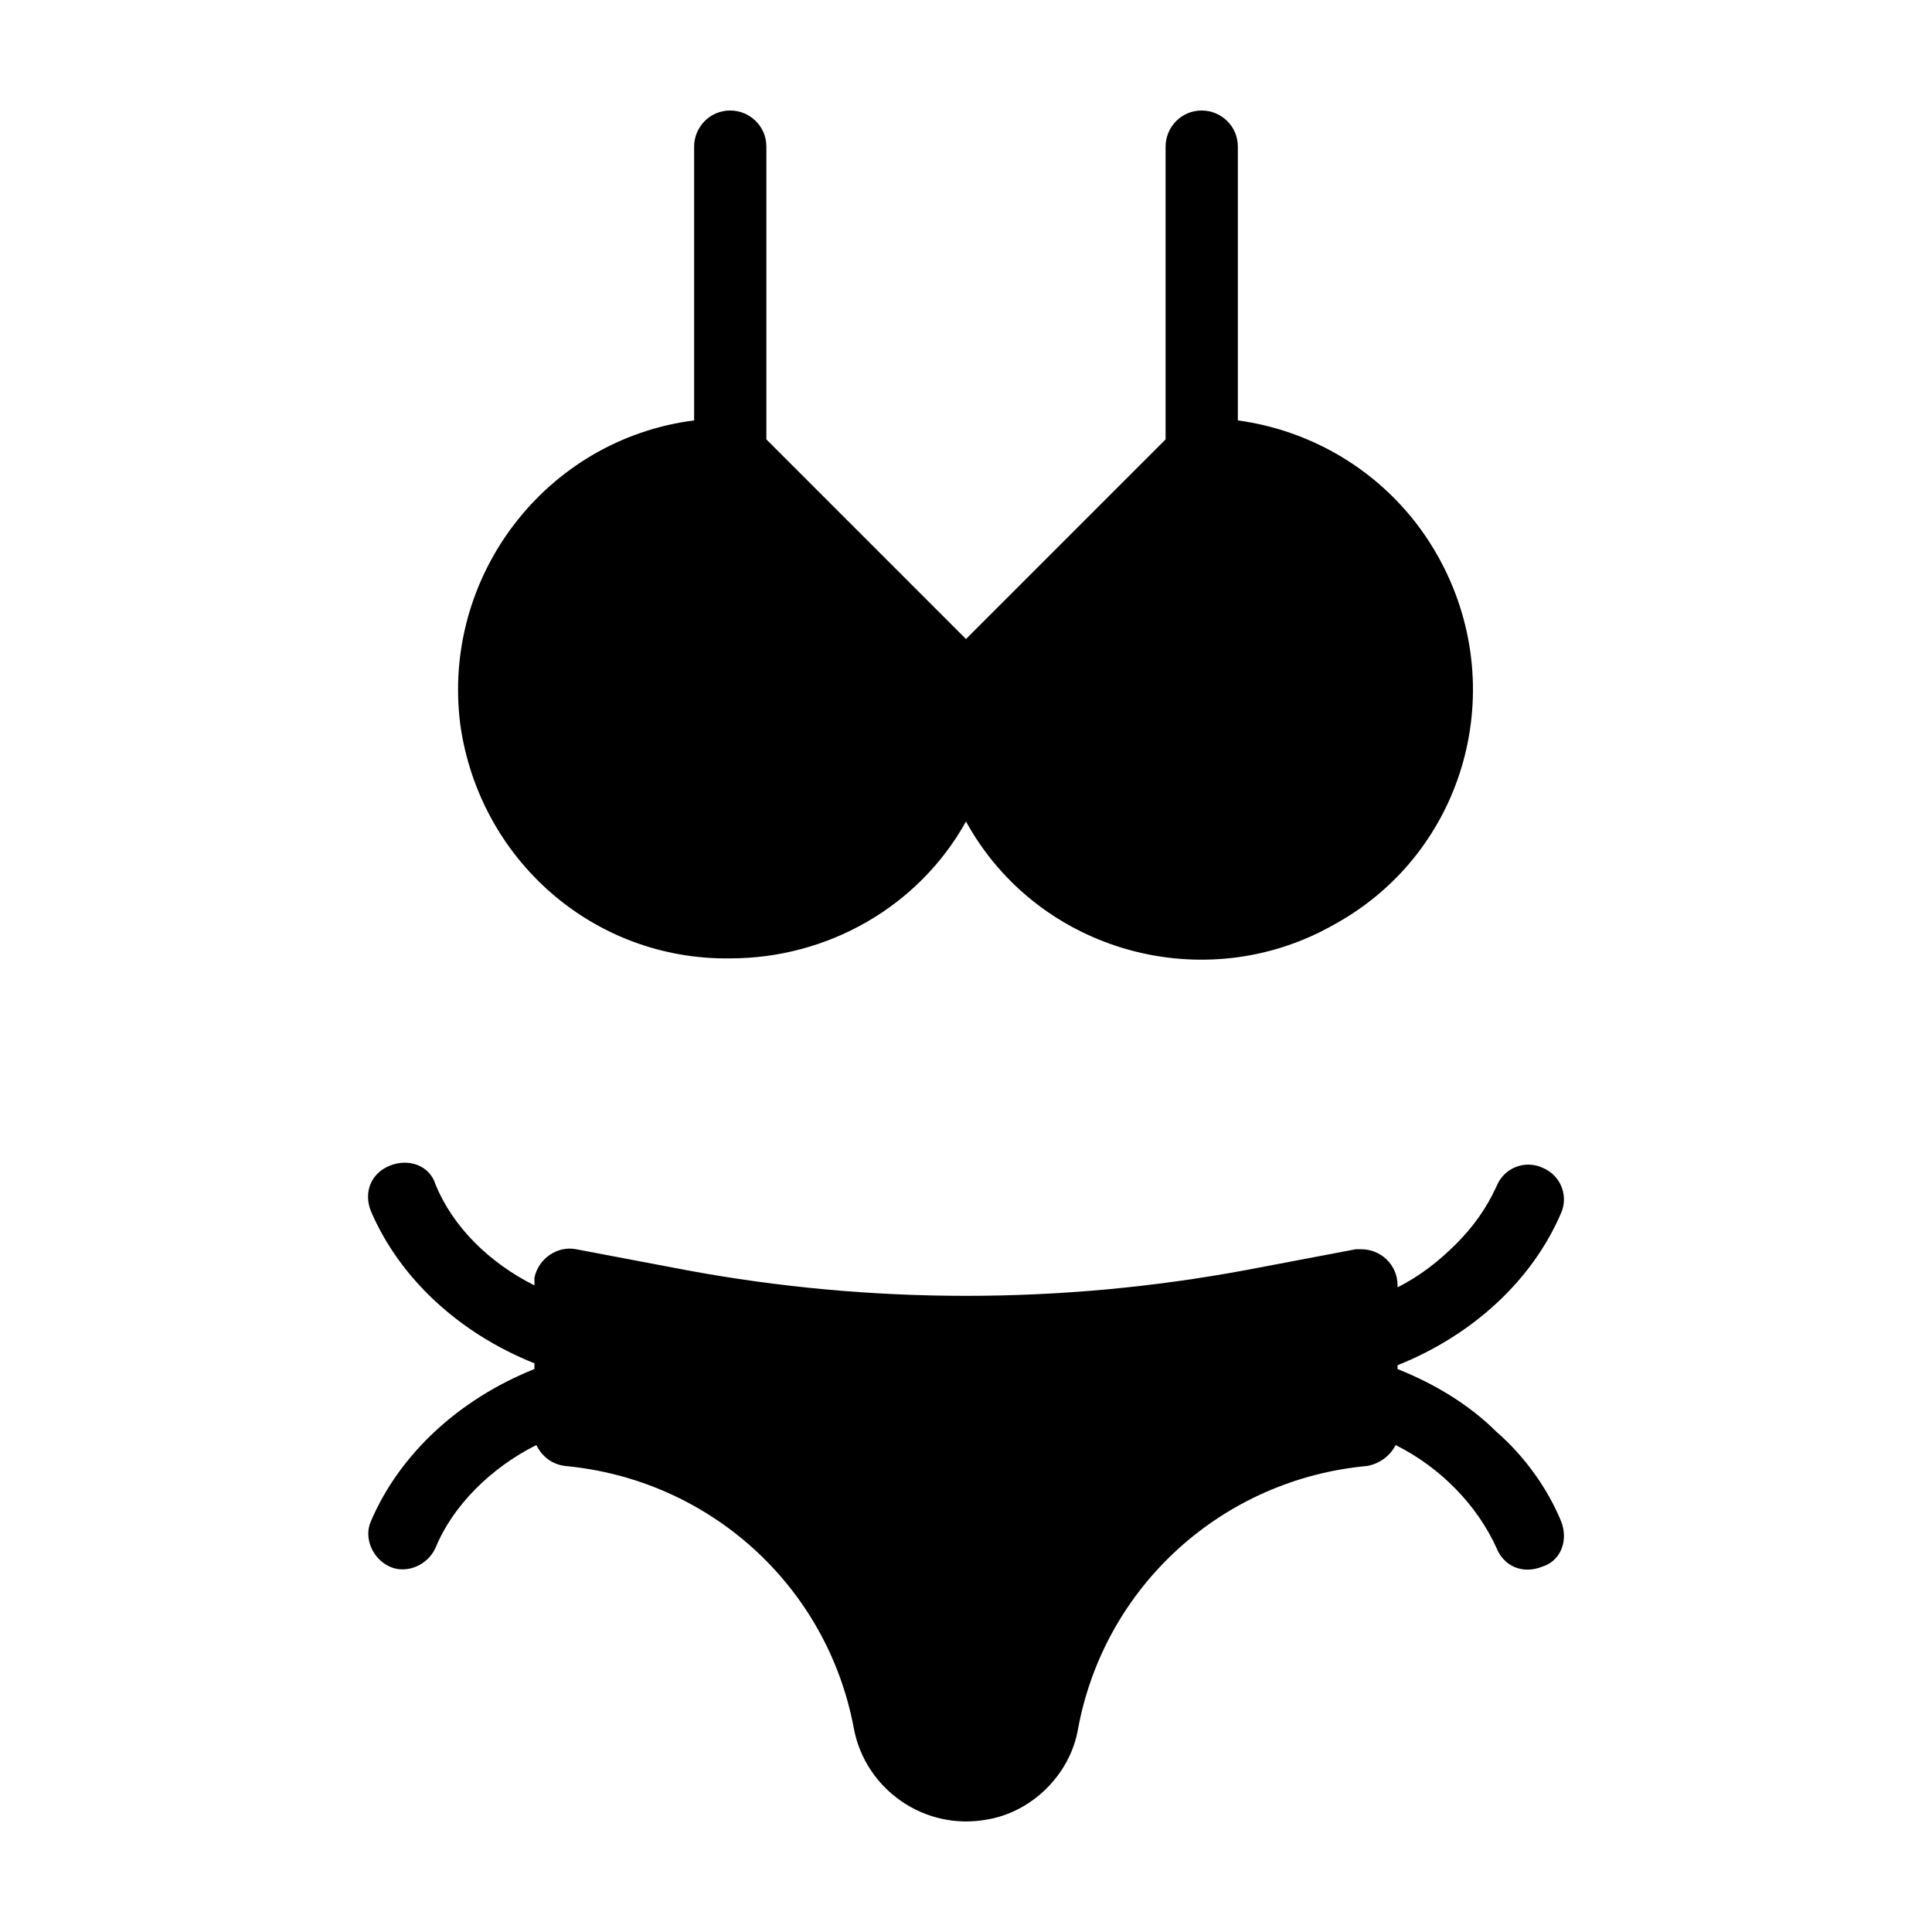
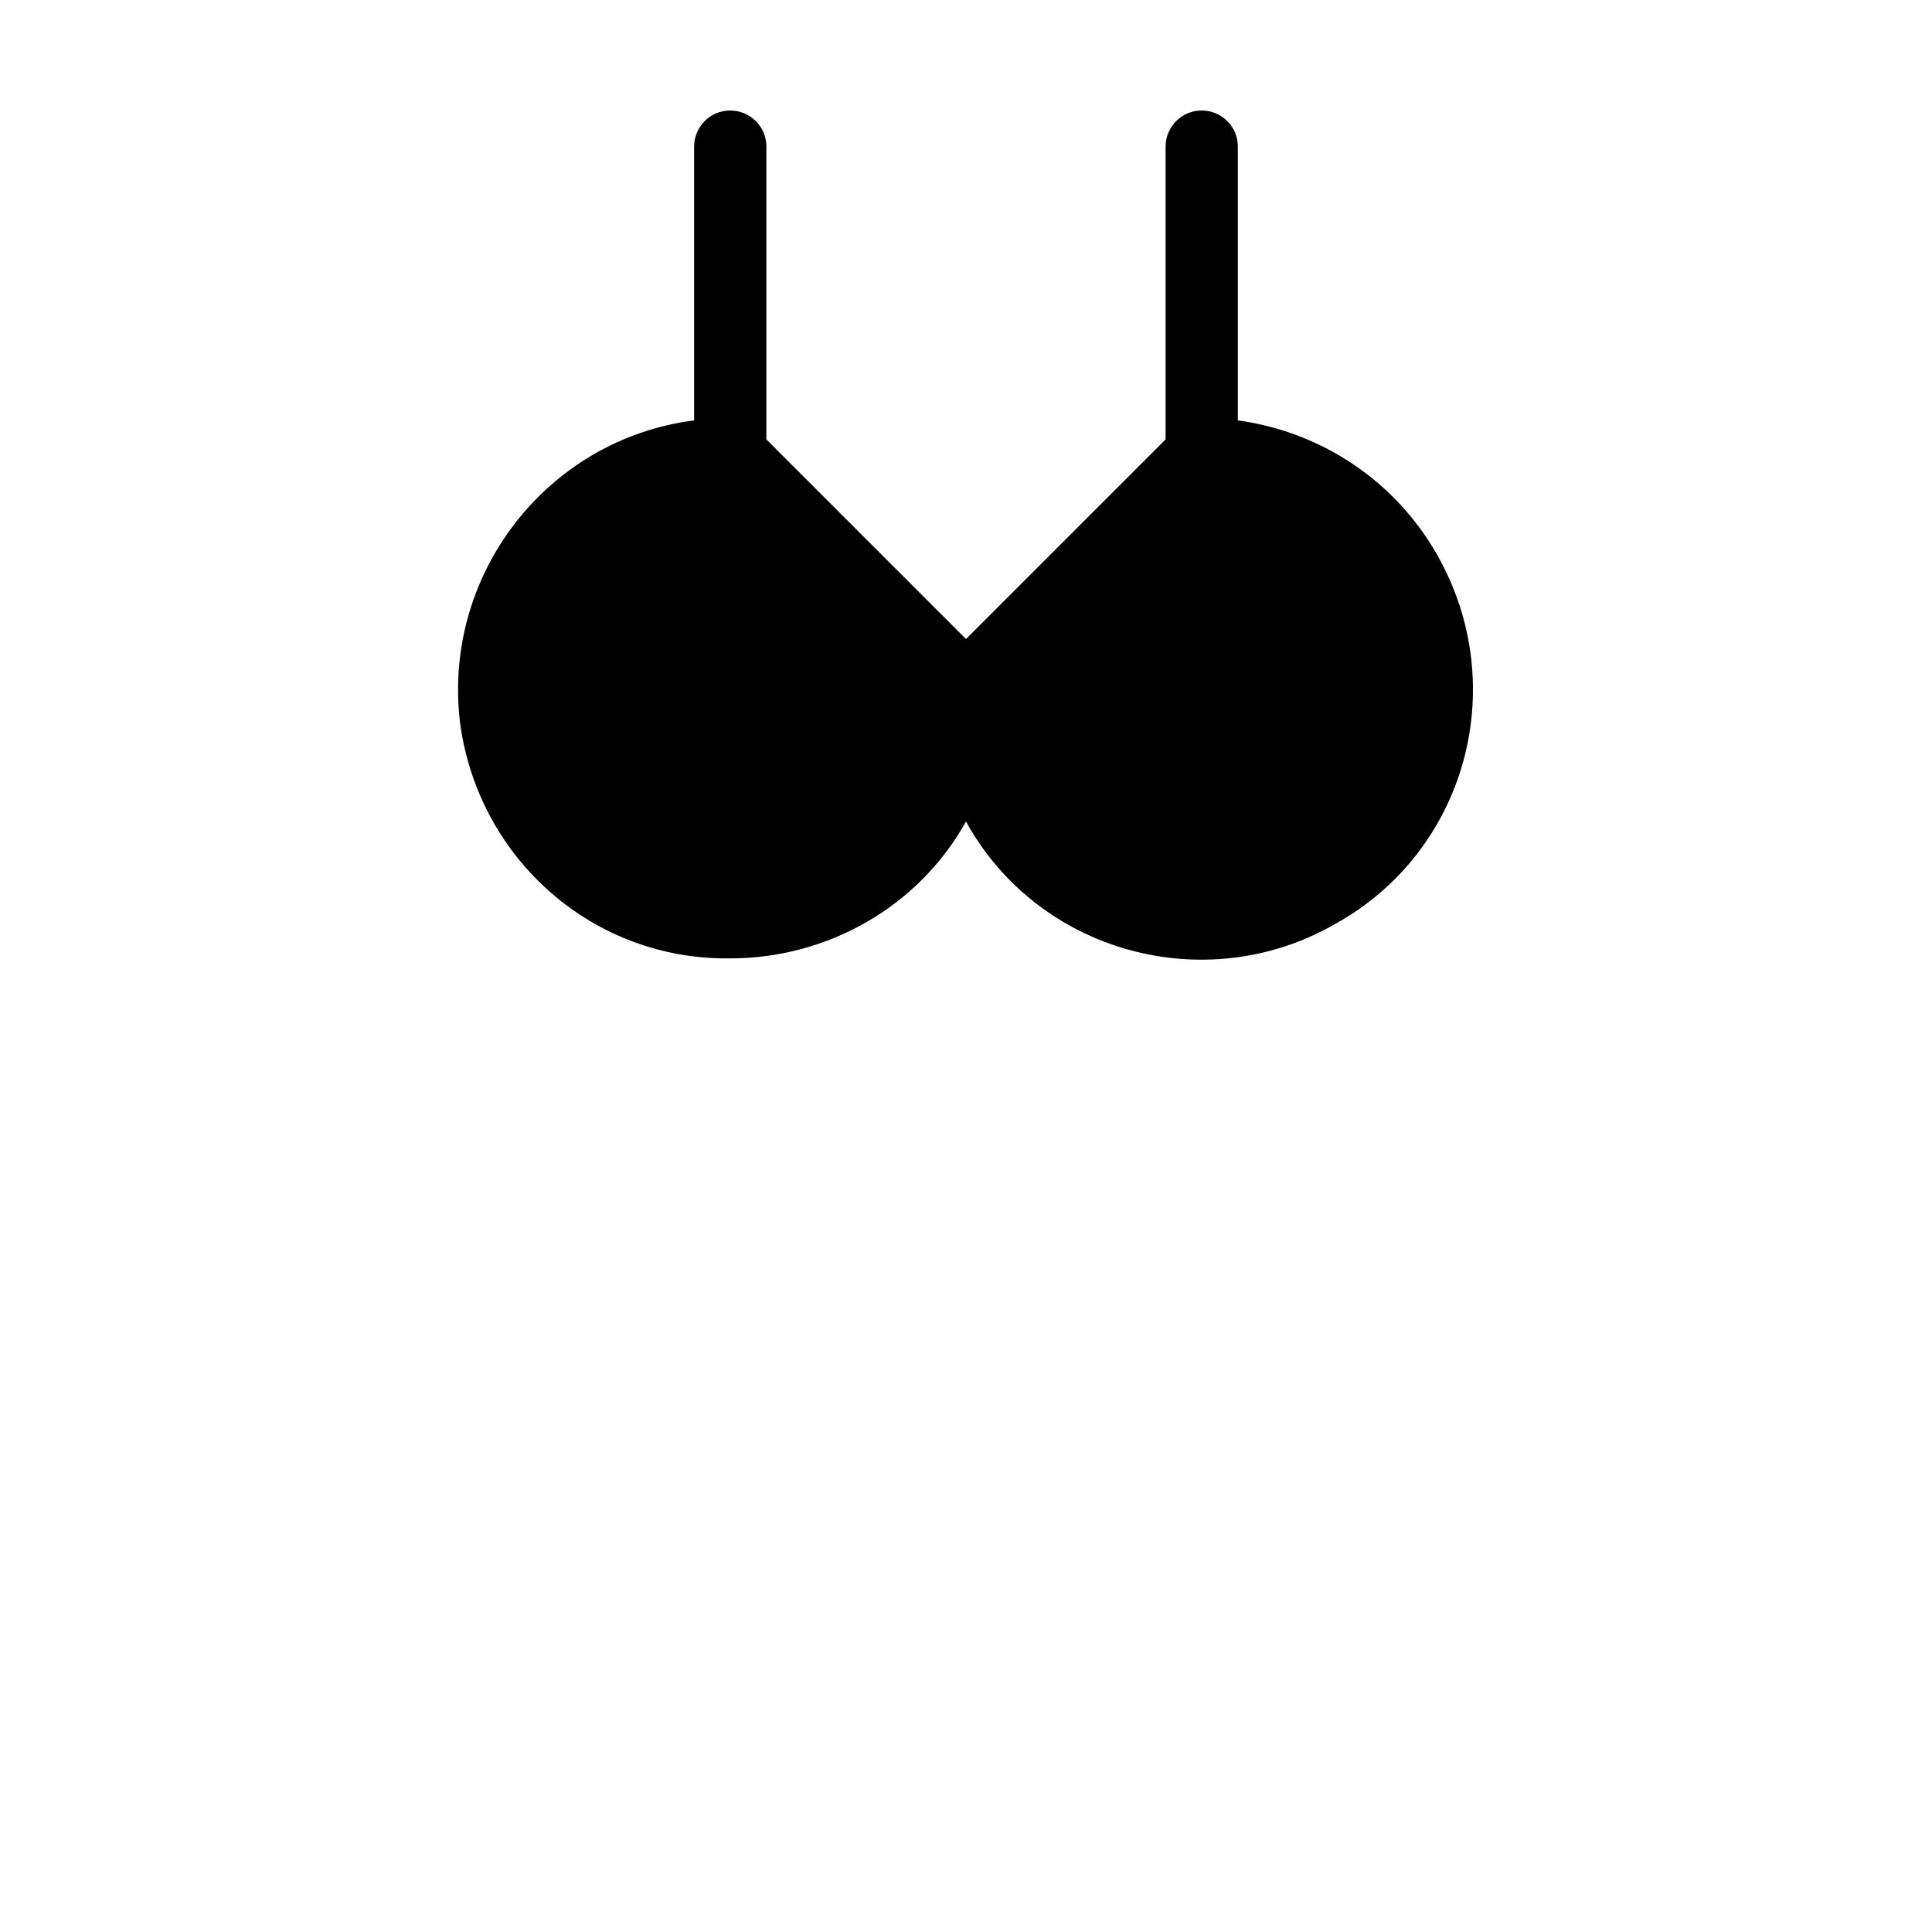
<svg xmlns="http://www.w3.org/2000/svg" fill="#000000" width="800px" height="800px" version="1.1" viewBox="144 144 512 512">
  <g>
    <path d="m265.98 336.02c-5.039-39.297 22.672-75.57 61.969-80.609v-72.551c0-5.039 4.031-9.574 9.574-9.574 5.039 0 9.574 4.031 9.574 9.574v77.586l52.898 52.902 52.898-52.898v-77.59c0-5.039 4.031-9.574 9.574-9.574 5.039 0 9.574 4.031 9.574 9.574v72.547c22.168 3.023 41.816 16.121 52.898 35.77 19.648 34.762 7.559 78.594-27.207 97.738-34.258 19.648-78.594 7.559-97.738-27.207-12.594 22.672-36.777 36.273-62.473 36.273-36.277 0.512-66.504-26.191-71.543-61.961z" />
-     <path d="m557.69 547.11c2.016 5.039 0 10.578-5.039 12.09-5.039 2.016-10.078 0-12.09-5.039-5.039-11.082-14.609-21.16-26.703-27.207-1.512 3.023-4.535 5.039-7.559 5.543-38.289 3.527-69.527 31.738-76.578 69.527-2.016 12.09-12.09 22.168-24.184 24.184-16.625 3.023-32.242-8.062-35.266-24.184-7.055-37.785-38.289-66-76.578-69.527-3.527-0.504-6.047-2.519-7.559-5.543-12.09 6.047-22.168 16.121-26.703 27.207-2.016 4.535-7.559 7.055-12.09 5.039-4.535-2.016-7.055-7.559-5.039-12.09 7.559-17.633 23.176-32.242 43.328-40.305v-1.512c-20.152-8.062-35.77-22.672-43.328-40.305-2.016-5.039 0-10.078 5.039-12.09 5.039-2.016 10.578 0 12.09 5.039 4.535 11.082 14.105 20.656 26.199 26.703v-0.504-1.512c1.008-5.039 6.047-8.566 11.082-7.559l29.223 5.543c48.871 9.07 99.25 9.07 148.12 0l29.223-5.543h1.512c5.039 0 9.574 4.031 9.574 9.574v0.504c6.047-3.023 11.082-7.055 15.617-11.586 4.535-4.535 8.062-9.574 10.578-15.113 2.016-5.039 7.559-7.055 12.09-5.039 5.039 2.016 7.055 7.559 5.039 12.09-7.559 17.633-23.176 32.242-43.328 40.305v1.008c10.078 4.031 19.145 9.574 26.199 16.625 7.555 6.547 13.602 15.113 17.129 23.676z" />
  </g>
</svg>